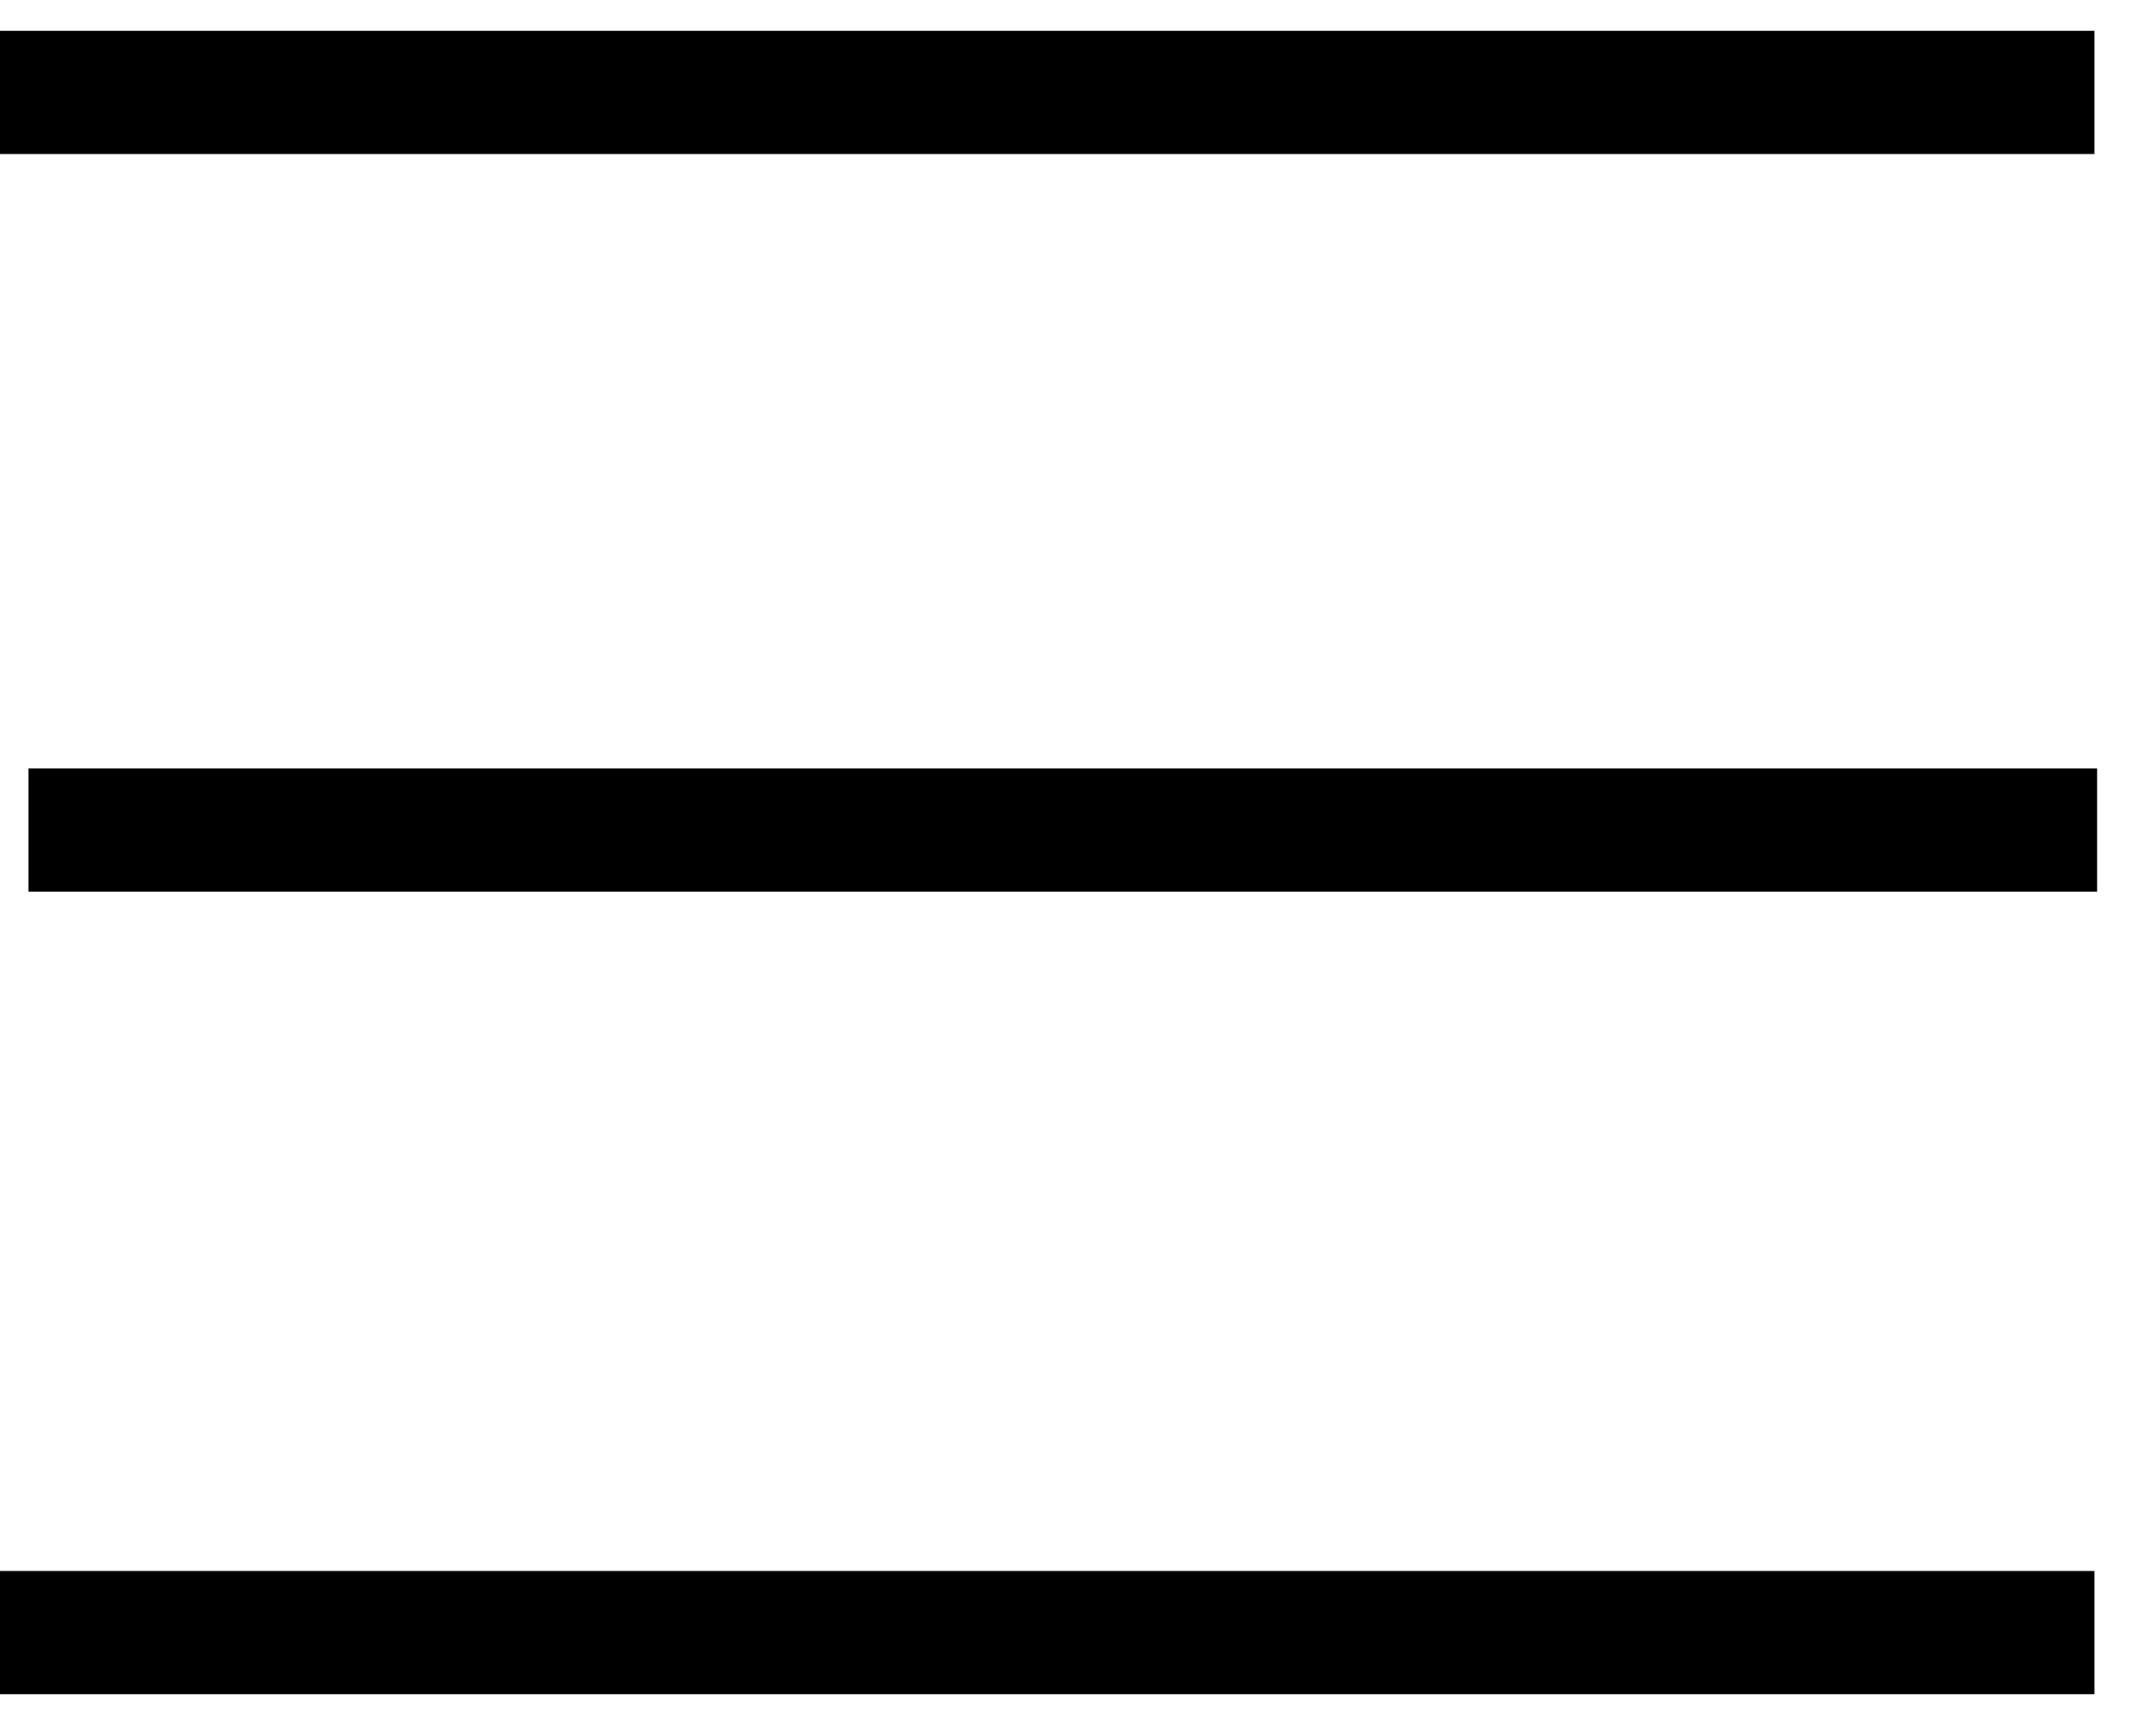
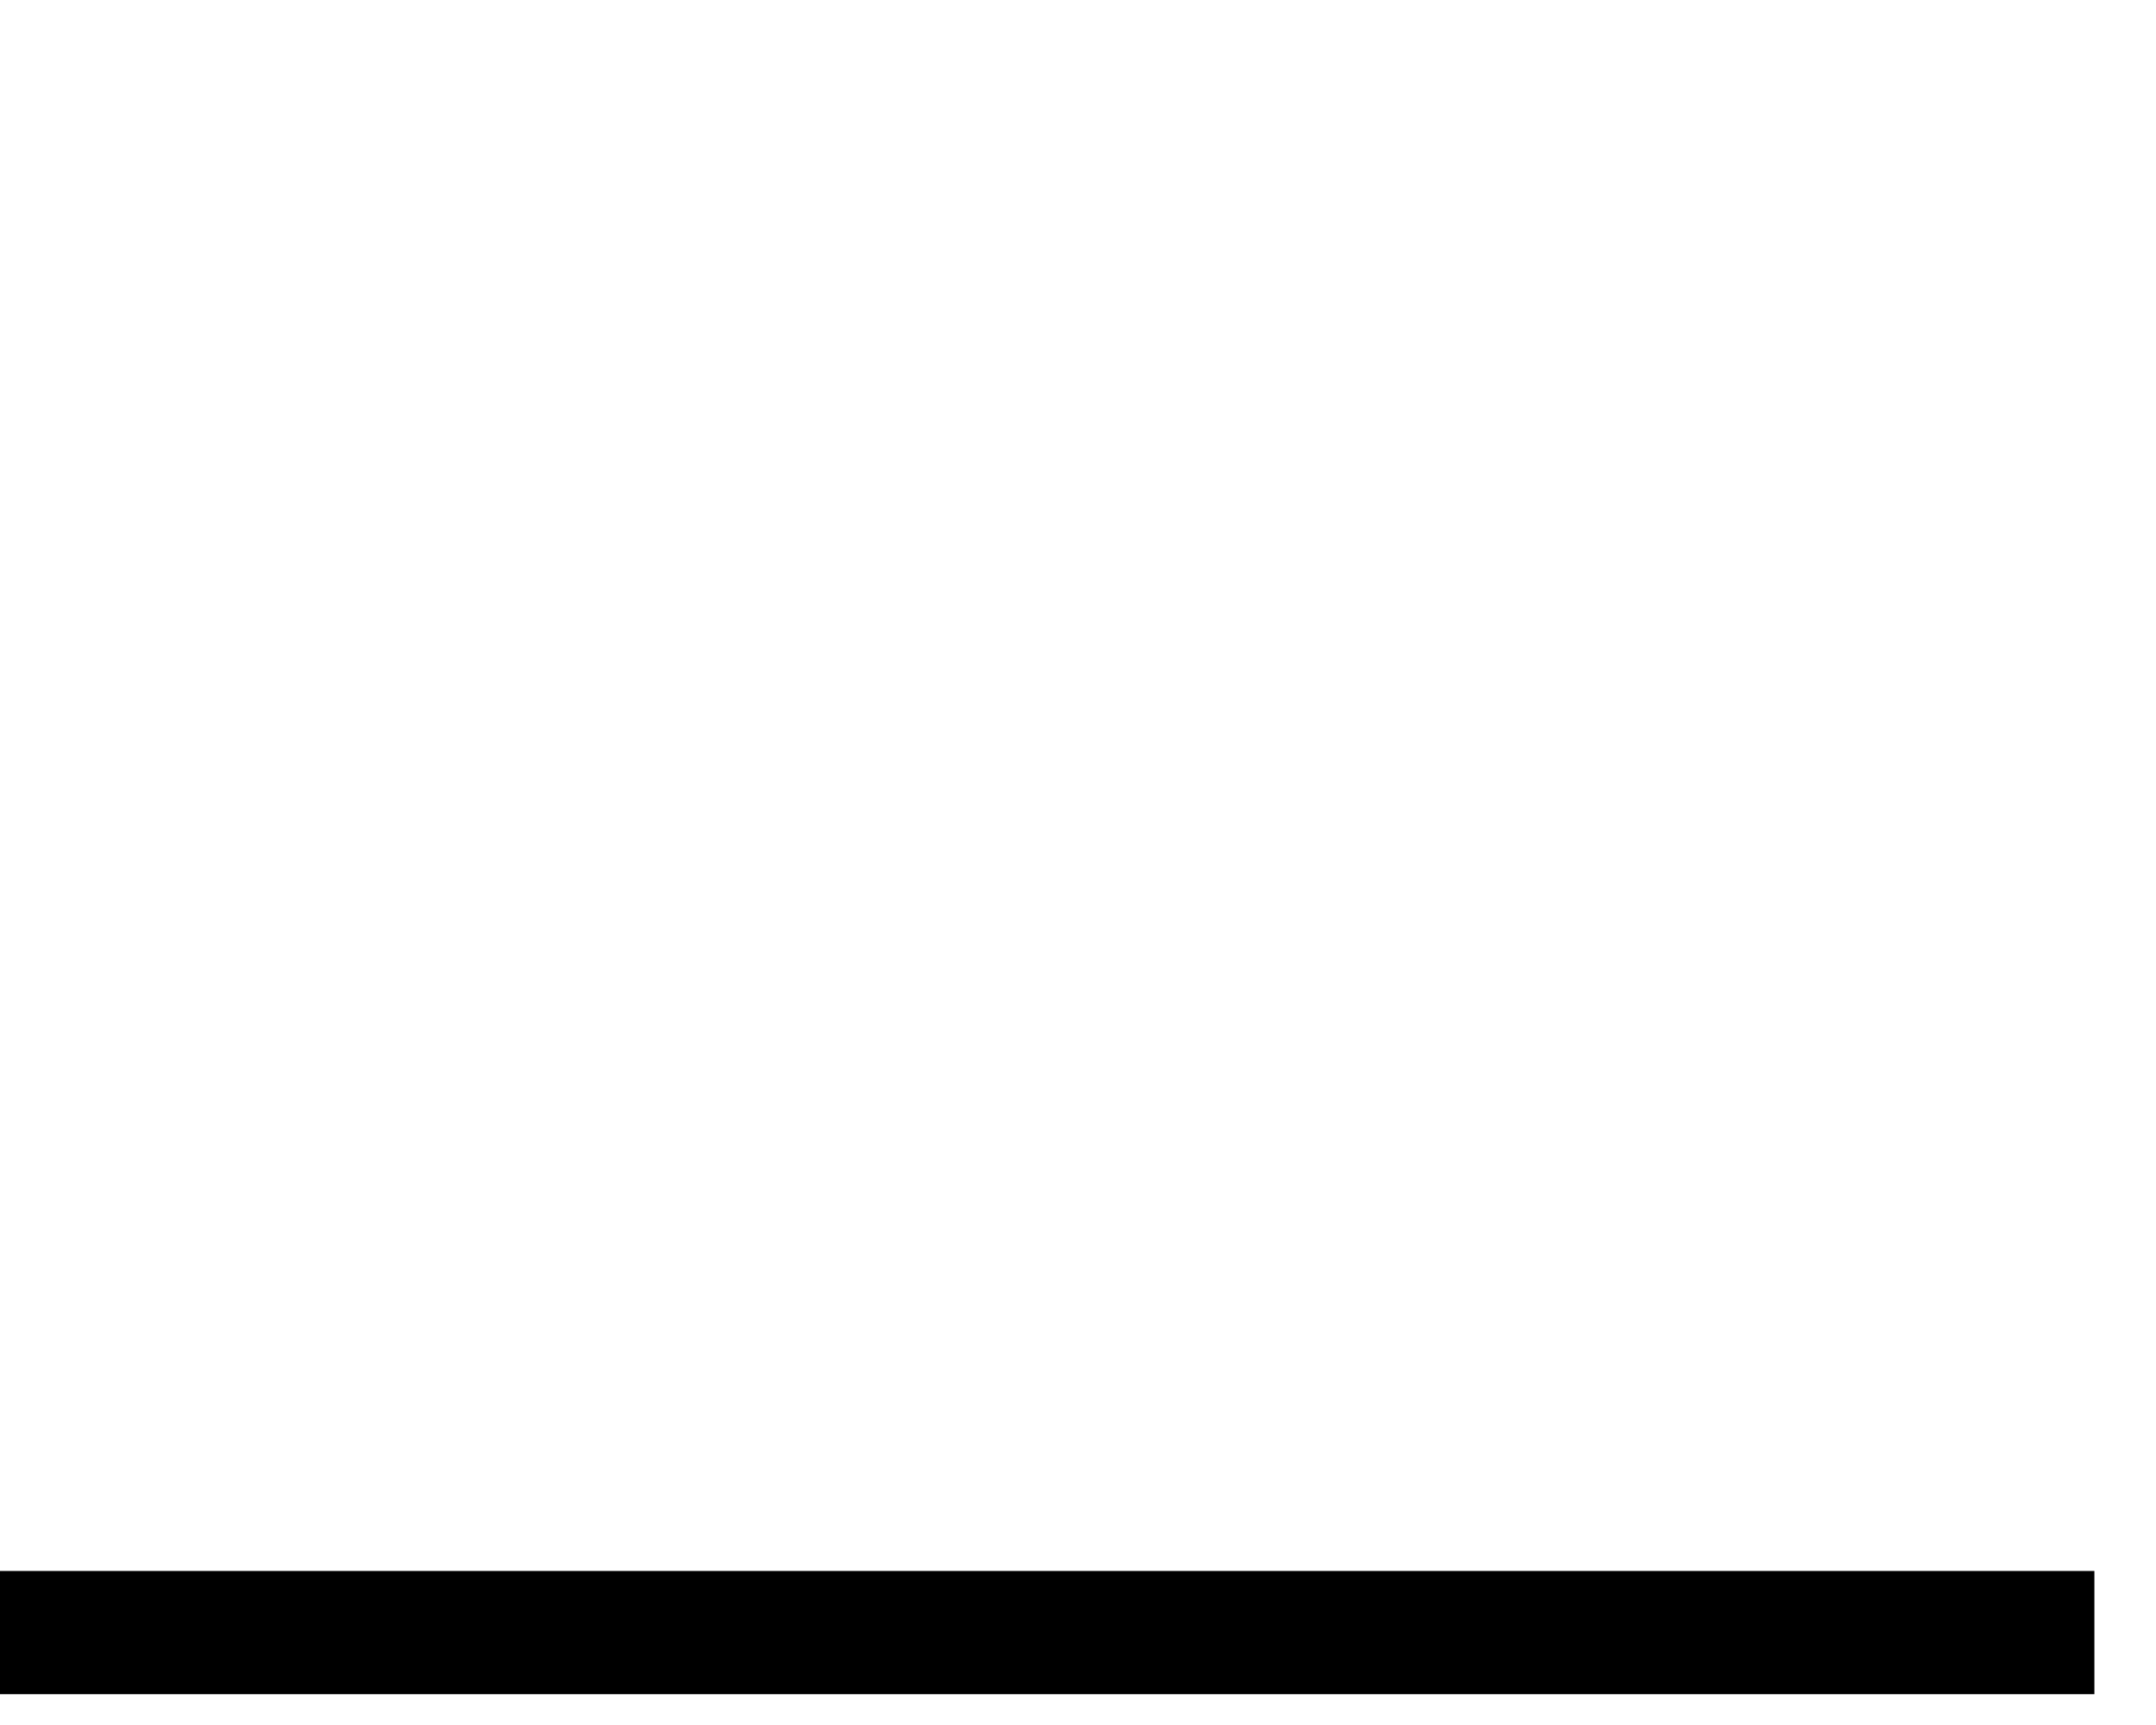
<svg xmlns="http://www.w3.org/2000/svg" width="35px" height="28px" viewBox="0 0 35 28" version="1.1">
  <title>Group</title>
  <g id="Symbols" stroke="none" stroke-width="1" fill="none" fill-rule="evenodd">
    <g id="Header" transform="translate(-1863, -26)" stroke="#000000" stroke-width="2">
      <g id="Shape-2" transform="translate(38.615, 0)">
        <g id="Group" transform="translate(1801.385, 0)">
-           <line x1="23" y1="27.5" x2="57" y2="27.5" id="Path-3" />
          <line x1="23" y1="52.5" x2="57" y2="52.5" id="Path-3-Copy-2" />
-           <line x1="23.462" y1="39.473" x2="57.044" y2="39.473" id="Path-3-Copy" />
        </g>
      </g>
    </g>
  </g>
</svg>